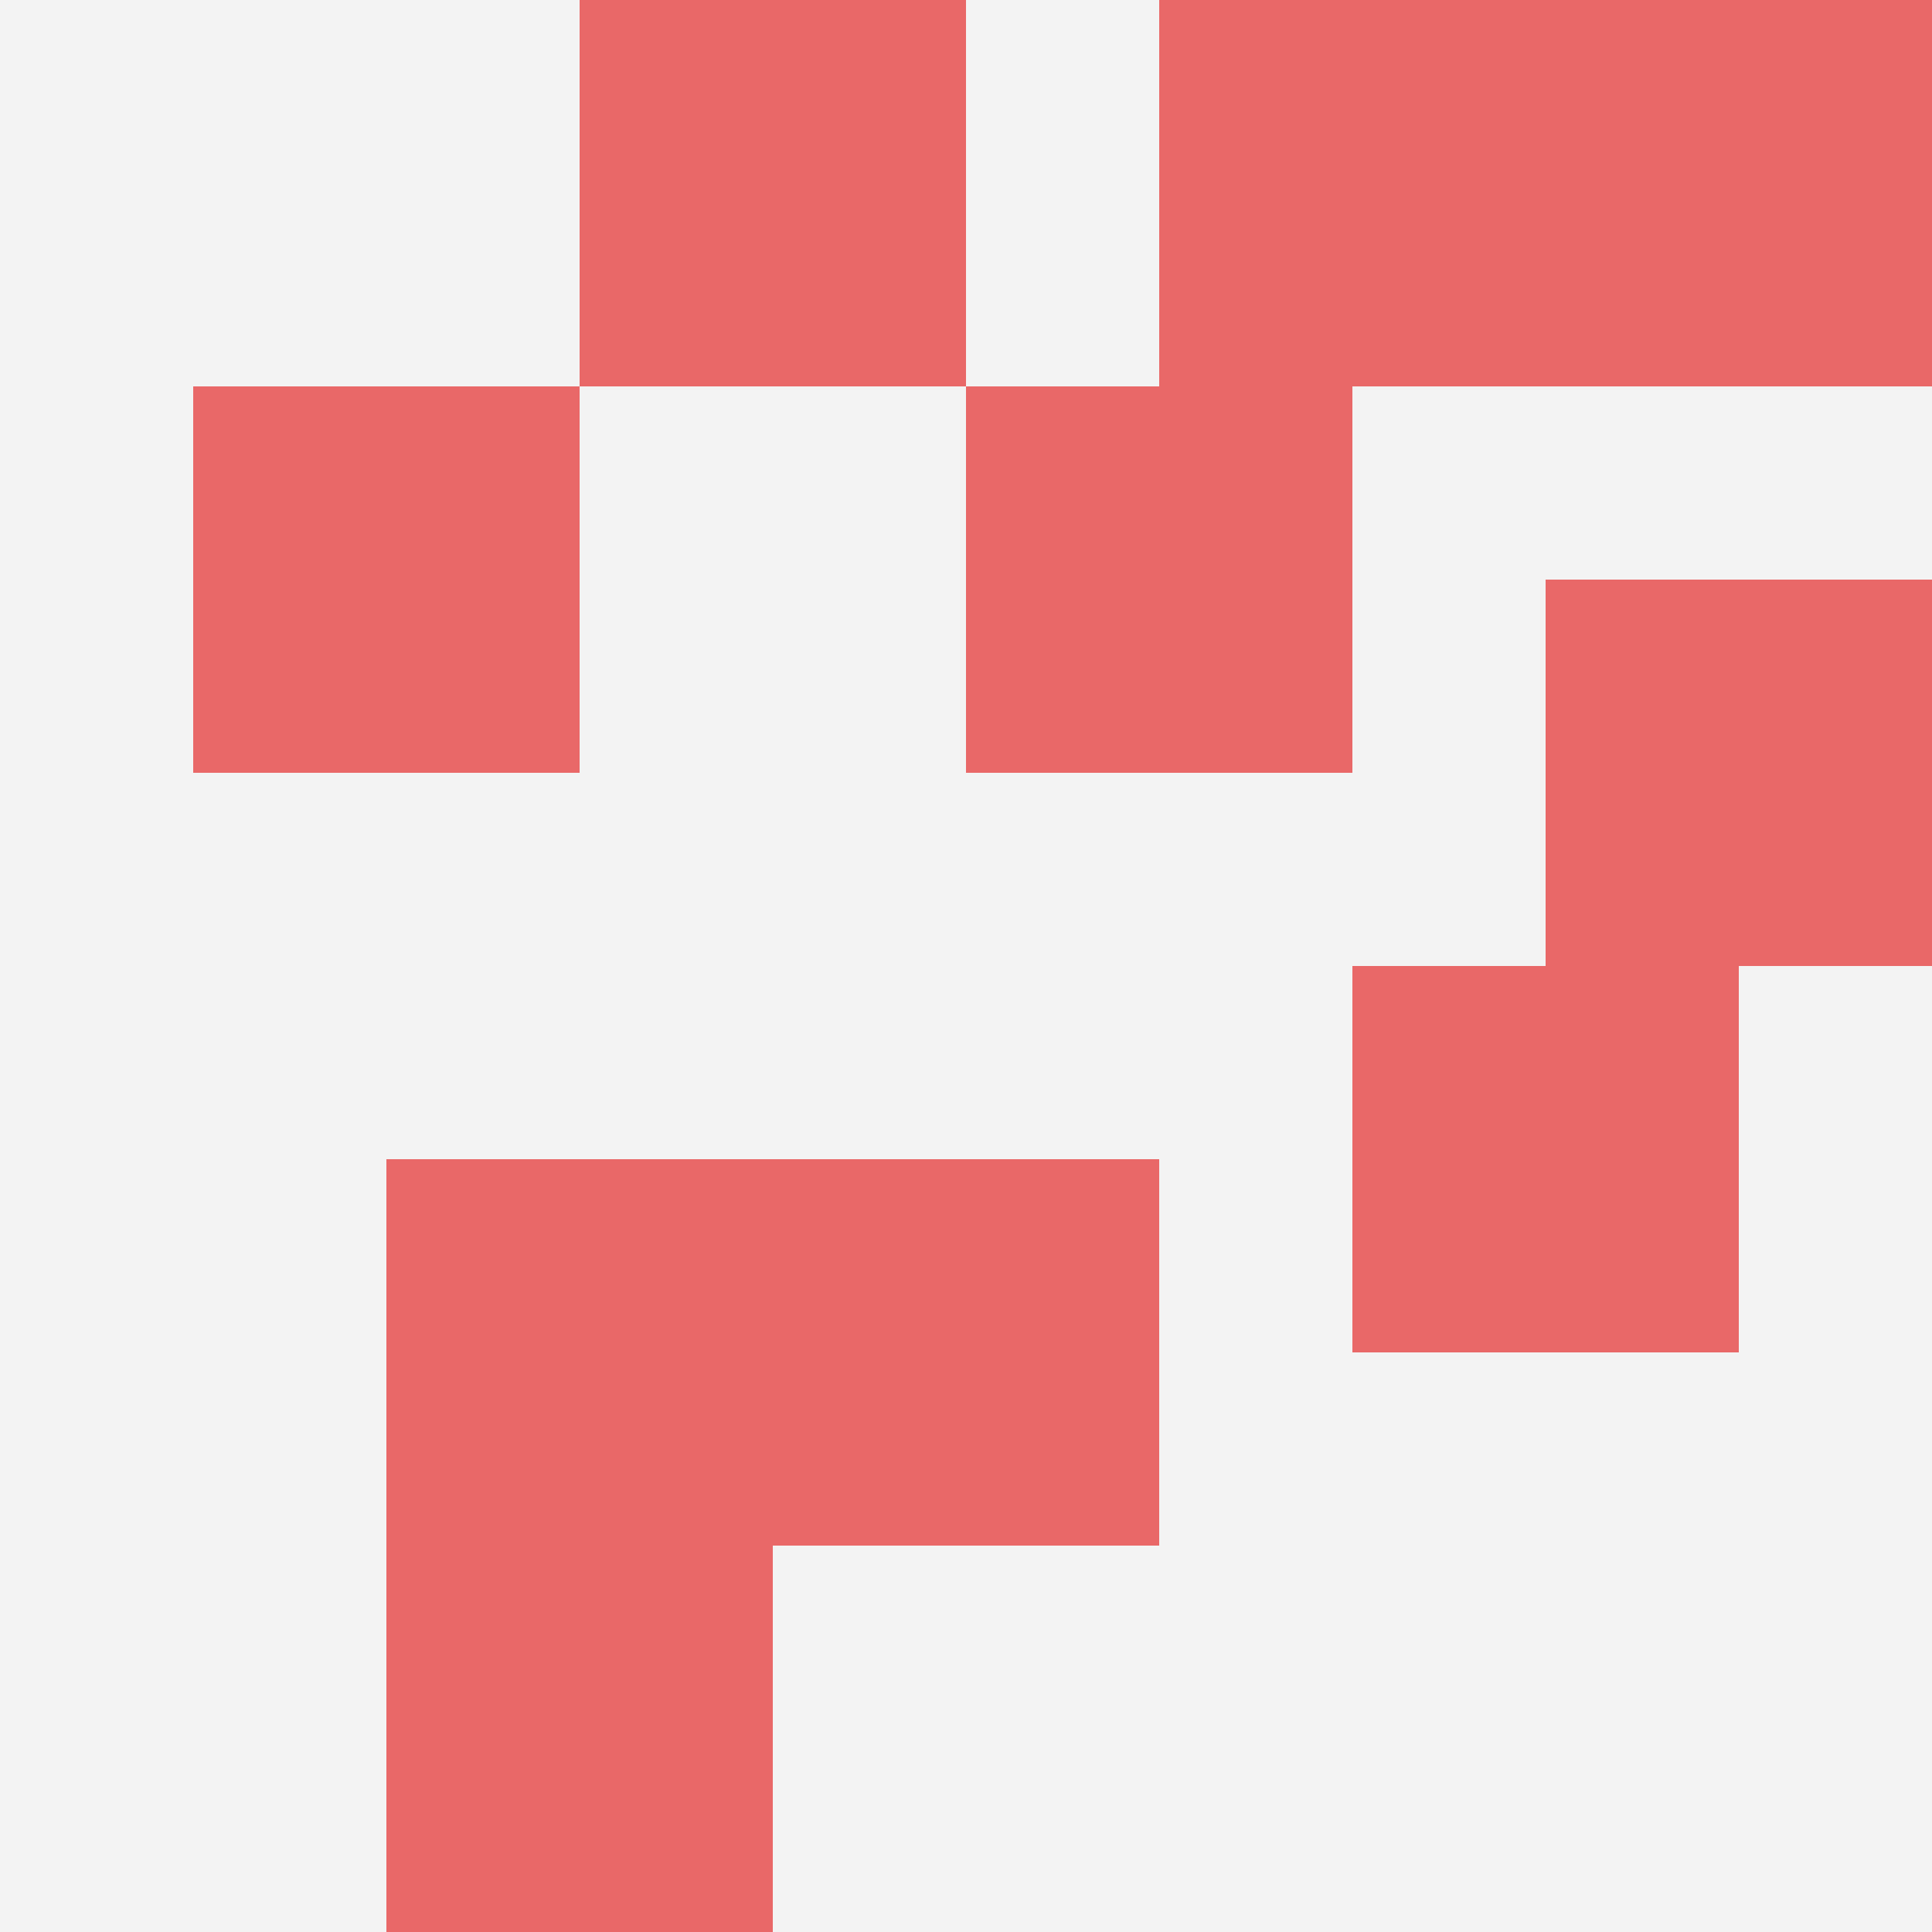
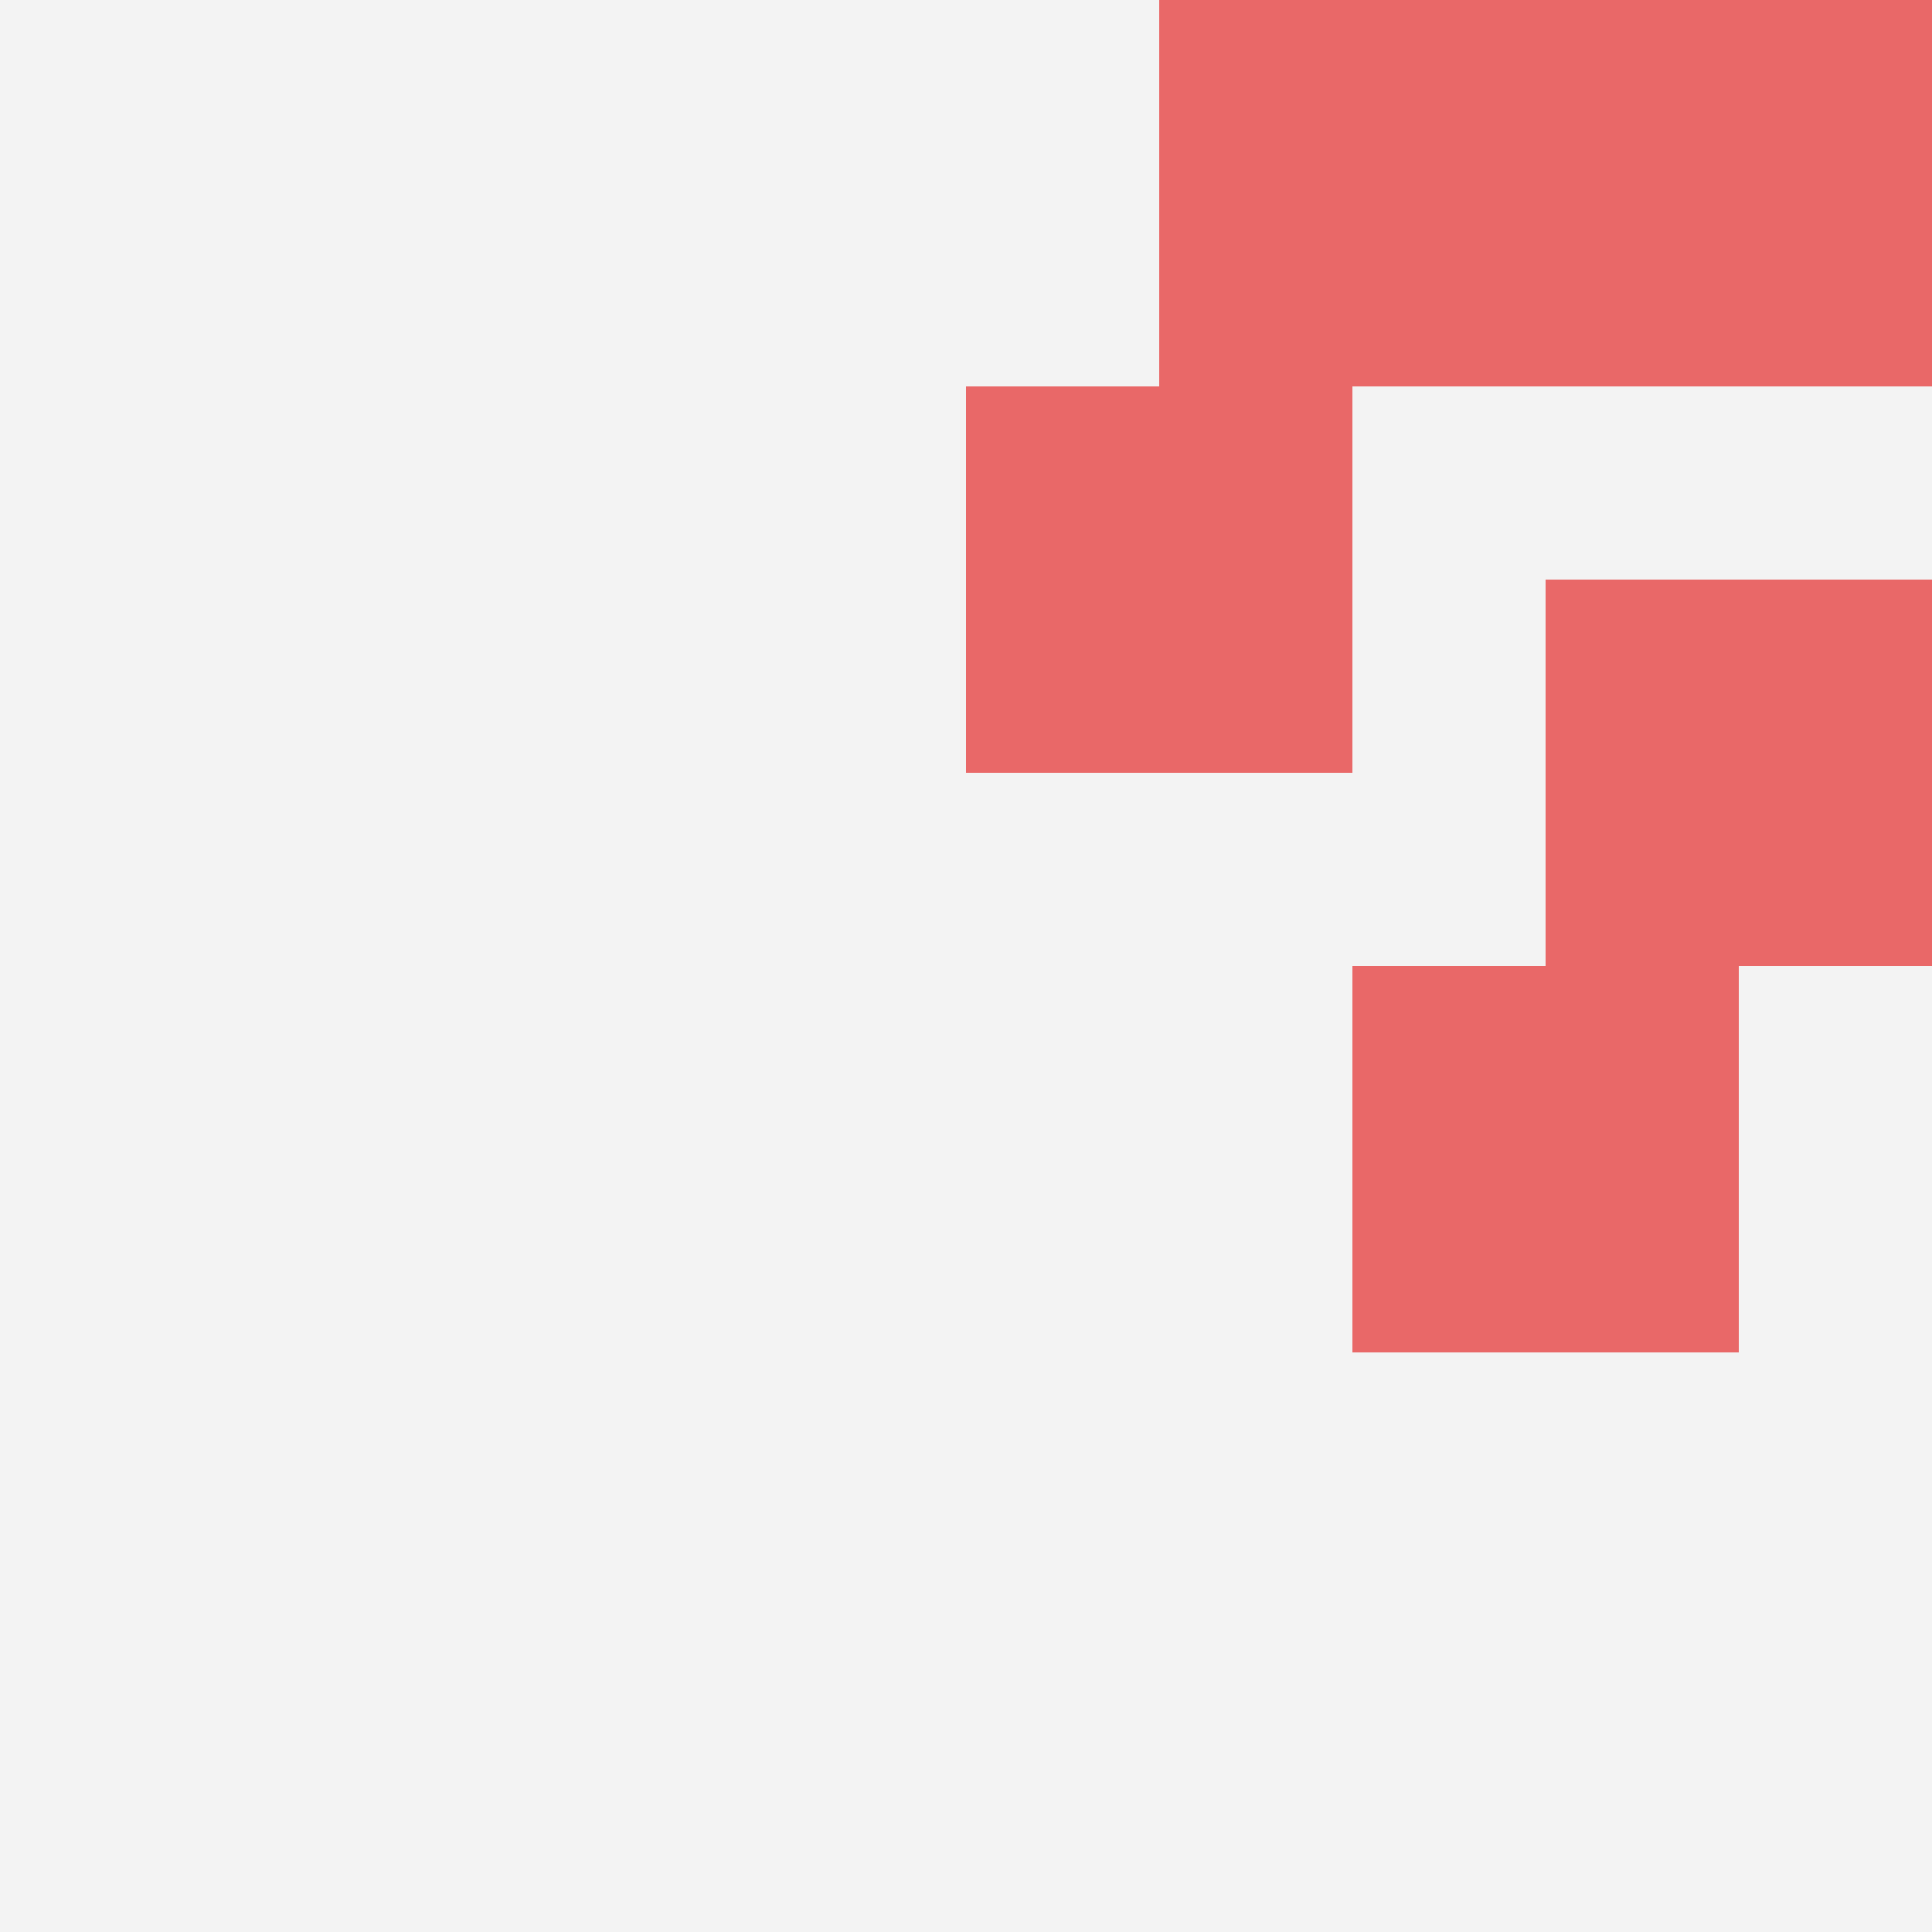
<svg xmlns="http://www.w3.org/2000/svg" id="ten-svg" preserveAspectRatio="xMinYMin meet" viewBox="0 0 10 10">
  <rect x="0" y="0" width="10" height="10" fill="#F3F3F3" />
-   <rect class="t" x="4" y="6" />
-   <rect class="t" x="2" y="6" />
  <rect class="t" x="6" y="0" />
  <rect class="t" x="8" y="3" />
-   <rect class="t" x="1" y="2" />
-   <rect class="t" x="2" y="8" />
-   <rect class="t" x="3" y="0" />
  <rect class="t" x="5" y="2" />
  <rect class="t" x="7" y="5" />
  <rect class="t" x="8" y="0" />
  <style>.t{width:2px;height:2px;fill:#E96868} #ten-svg{shape-rendering:crispedges;}</style>
</svg>